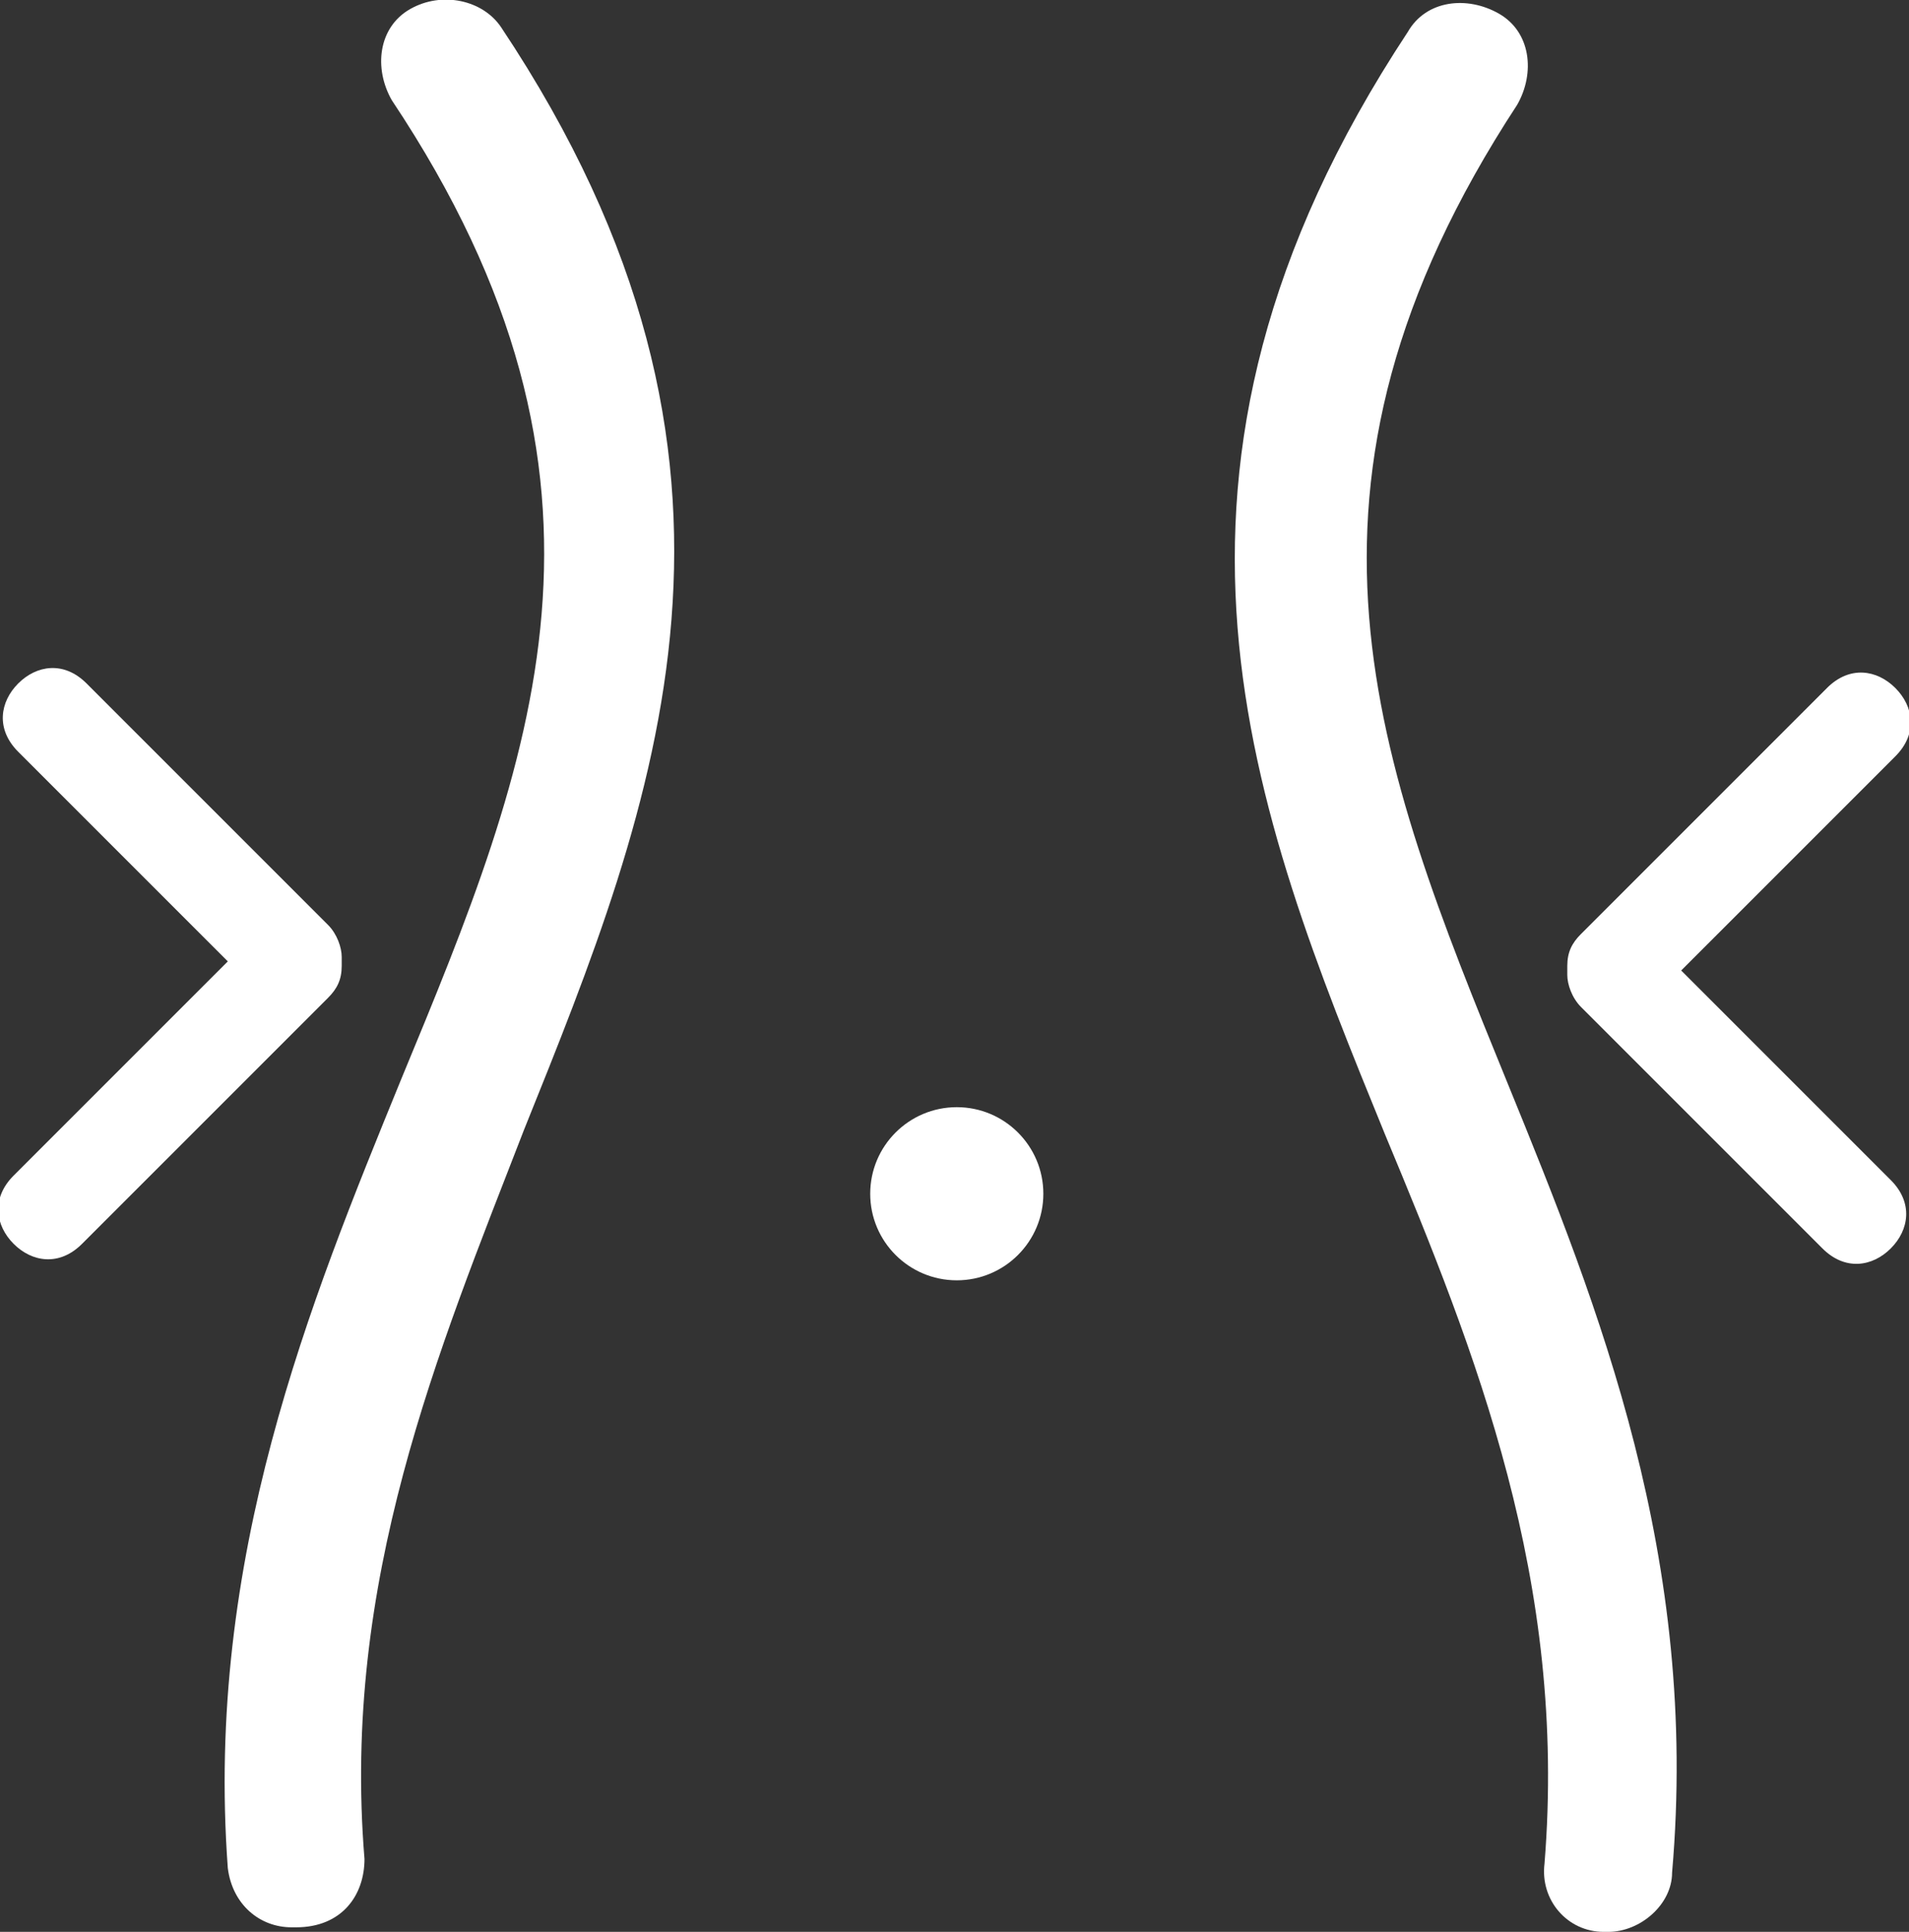
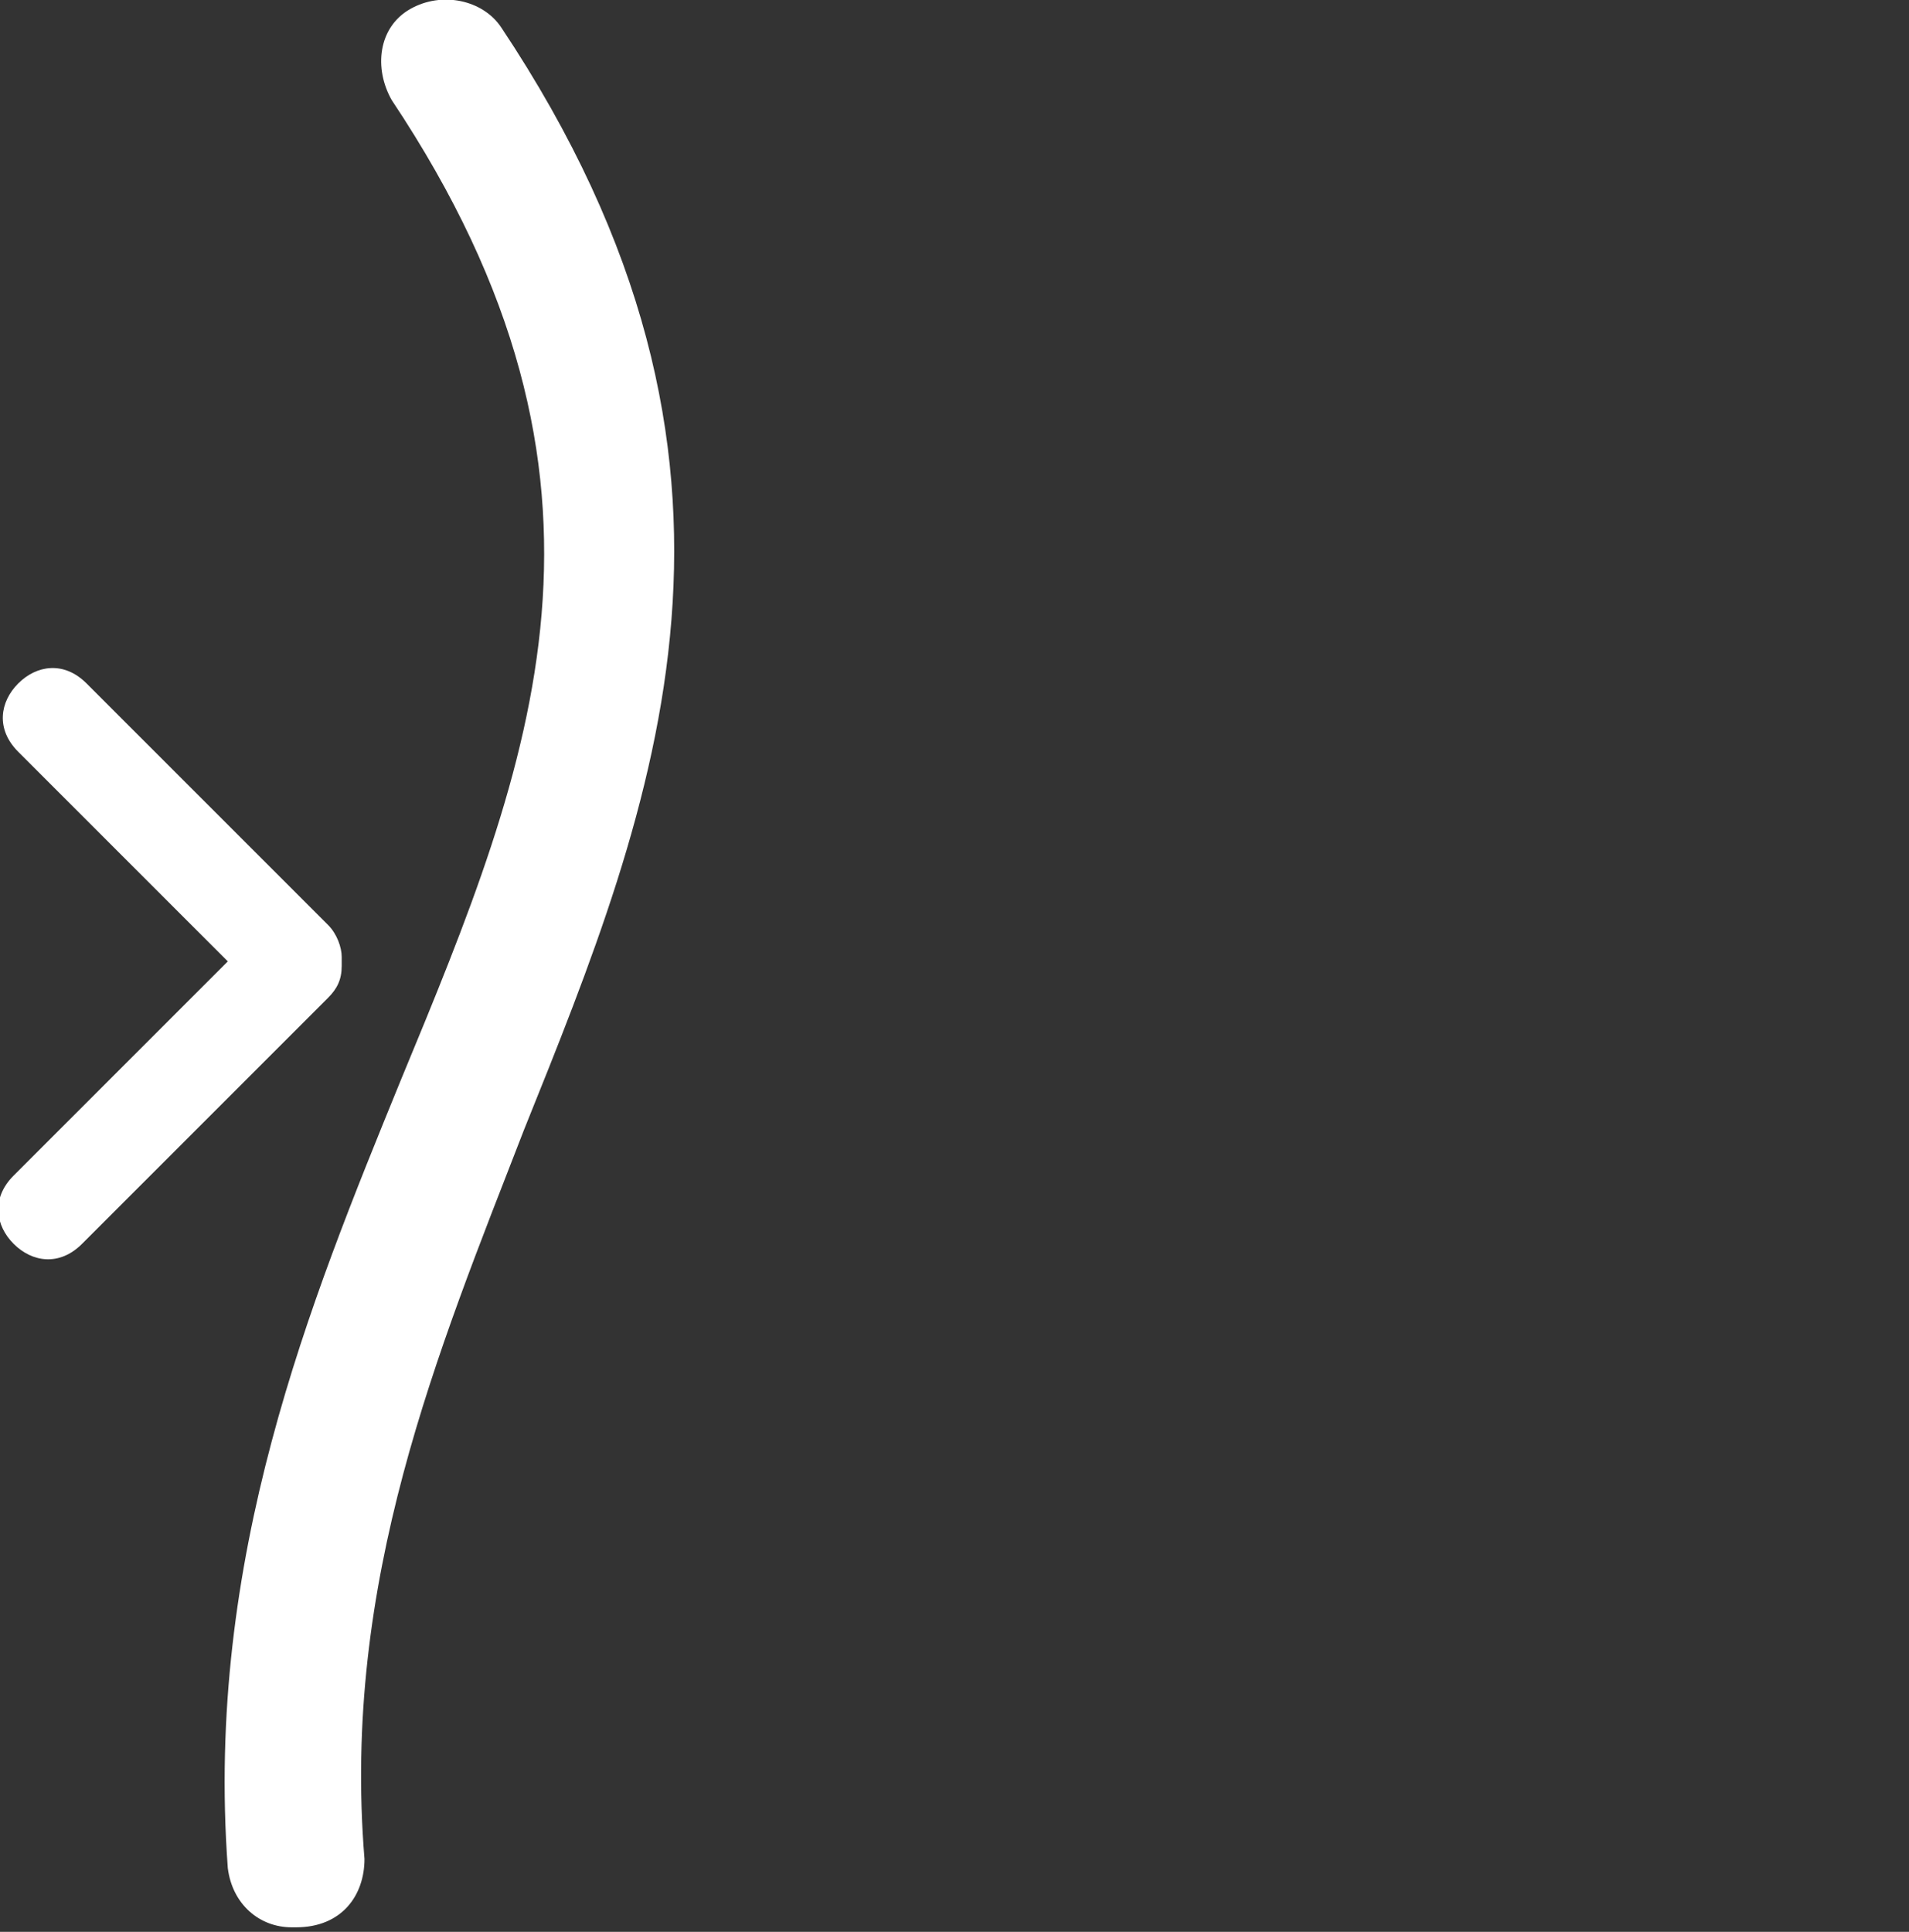
<svg xmlns="http://www.w3.org/2000/svg" version="1.1" id="Calque_1" x="0px" y="0px" viewBox="0 0 41.9 42.4" style="enable-background:new 0 0 41.9 42.4;" xml:space="preserve">
  <rect x="0" y="0" width="41.9" height="42.4" fill="#333333" stroke="none" />
  <style type="text/css">
	.st0{fill:#FFFFFF;}
</style>
  <g>
    <path class="st0" d="M7.2,21.9c0.2-0.2,0.3-0.4,0.3-0.7c0,0,0-0.1,0-0.1c0,0,0-0.1,0-0.1c0-0.2-0.1-0.5-0.3-0.7l-5.3-5.3   c-0.5-0.5-1.1-0.4-1.5,0s-0.5,1,0,1.5L5,21.1l-4.7,4.7c-0.5,0.5-0.4,1.1,0,1.5c0.4,0.4,1,0.5,1.5,0L7.2,21.9z" />
    <g>
      <path class="st0" d="M9,0.2c-0.7,0.4-0.8,1.3-0.4,2c5.6,8.4,3.1,14.5,0.2,21.5c-2,4.9-4.3,10.5-3.8,17.3c0.1,0.8,0.7,1.3,1.4,1.3    c0,0,0.1,0,0.1,0C7.5,42.3,8,41.6,8,40.8c-0.5-6.1,1.6-11.1,3.5-16c2.9-7.2,5.9-14.6-0.5-24.2C10.6,0,9.7-0.2,9,0.2z" />
-       <path class="st0" d="M33.1,23.8c-2.9-7.1-5.3-13.1,0.2-21.5c0.4-0.7,0.3-1.6-0.4-2c-0.7-0.4-1.6-0.3-2,0.4    c-6.4,9.7-3.4,17.1-0.5,24.2c2,4.8,4,9.8,3.5,16c-0.1,0.8,0.5,1.5,1.3,1.5c0,0,0.1,0,0.1,0c0.7,0,1.4-0.6,1.4-1.3    C37.3,34.2,35.1,28.7,33.1,23.8z" />
-       <circle class="st0" cx="21" cy="26.2" r="1.9" />
    </g>
-     <path class="st0" d="M34.7,20.5c-0.2,0.2-0.3,0.4-0.3,0.7c0,0,0,0.1,0,0.1c0,0,0,0.1,0,0.1c0,0.2,0.1,0.5,0.3,0.7l5.3,5.3   c0.5,0.5,1.1,0.4,1.5,0c0.4-0.4,0.5-1,0-1.5l-4.6-4.6l4.7-4.7c0.5-0.5,0.4-1.1,0-1.5c-0.4-0.4-1-0.5-1.5,0L34.7,20.5z" />
  </g>
</svg>